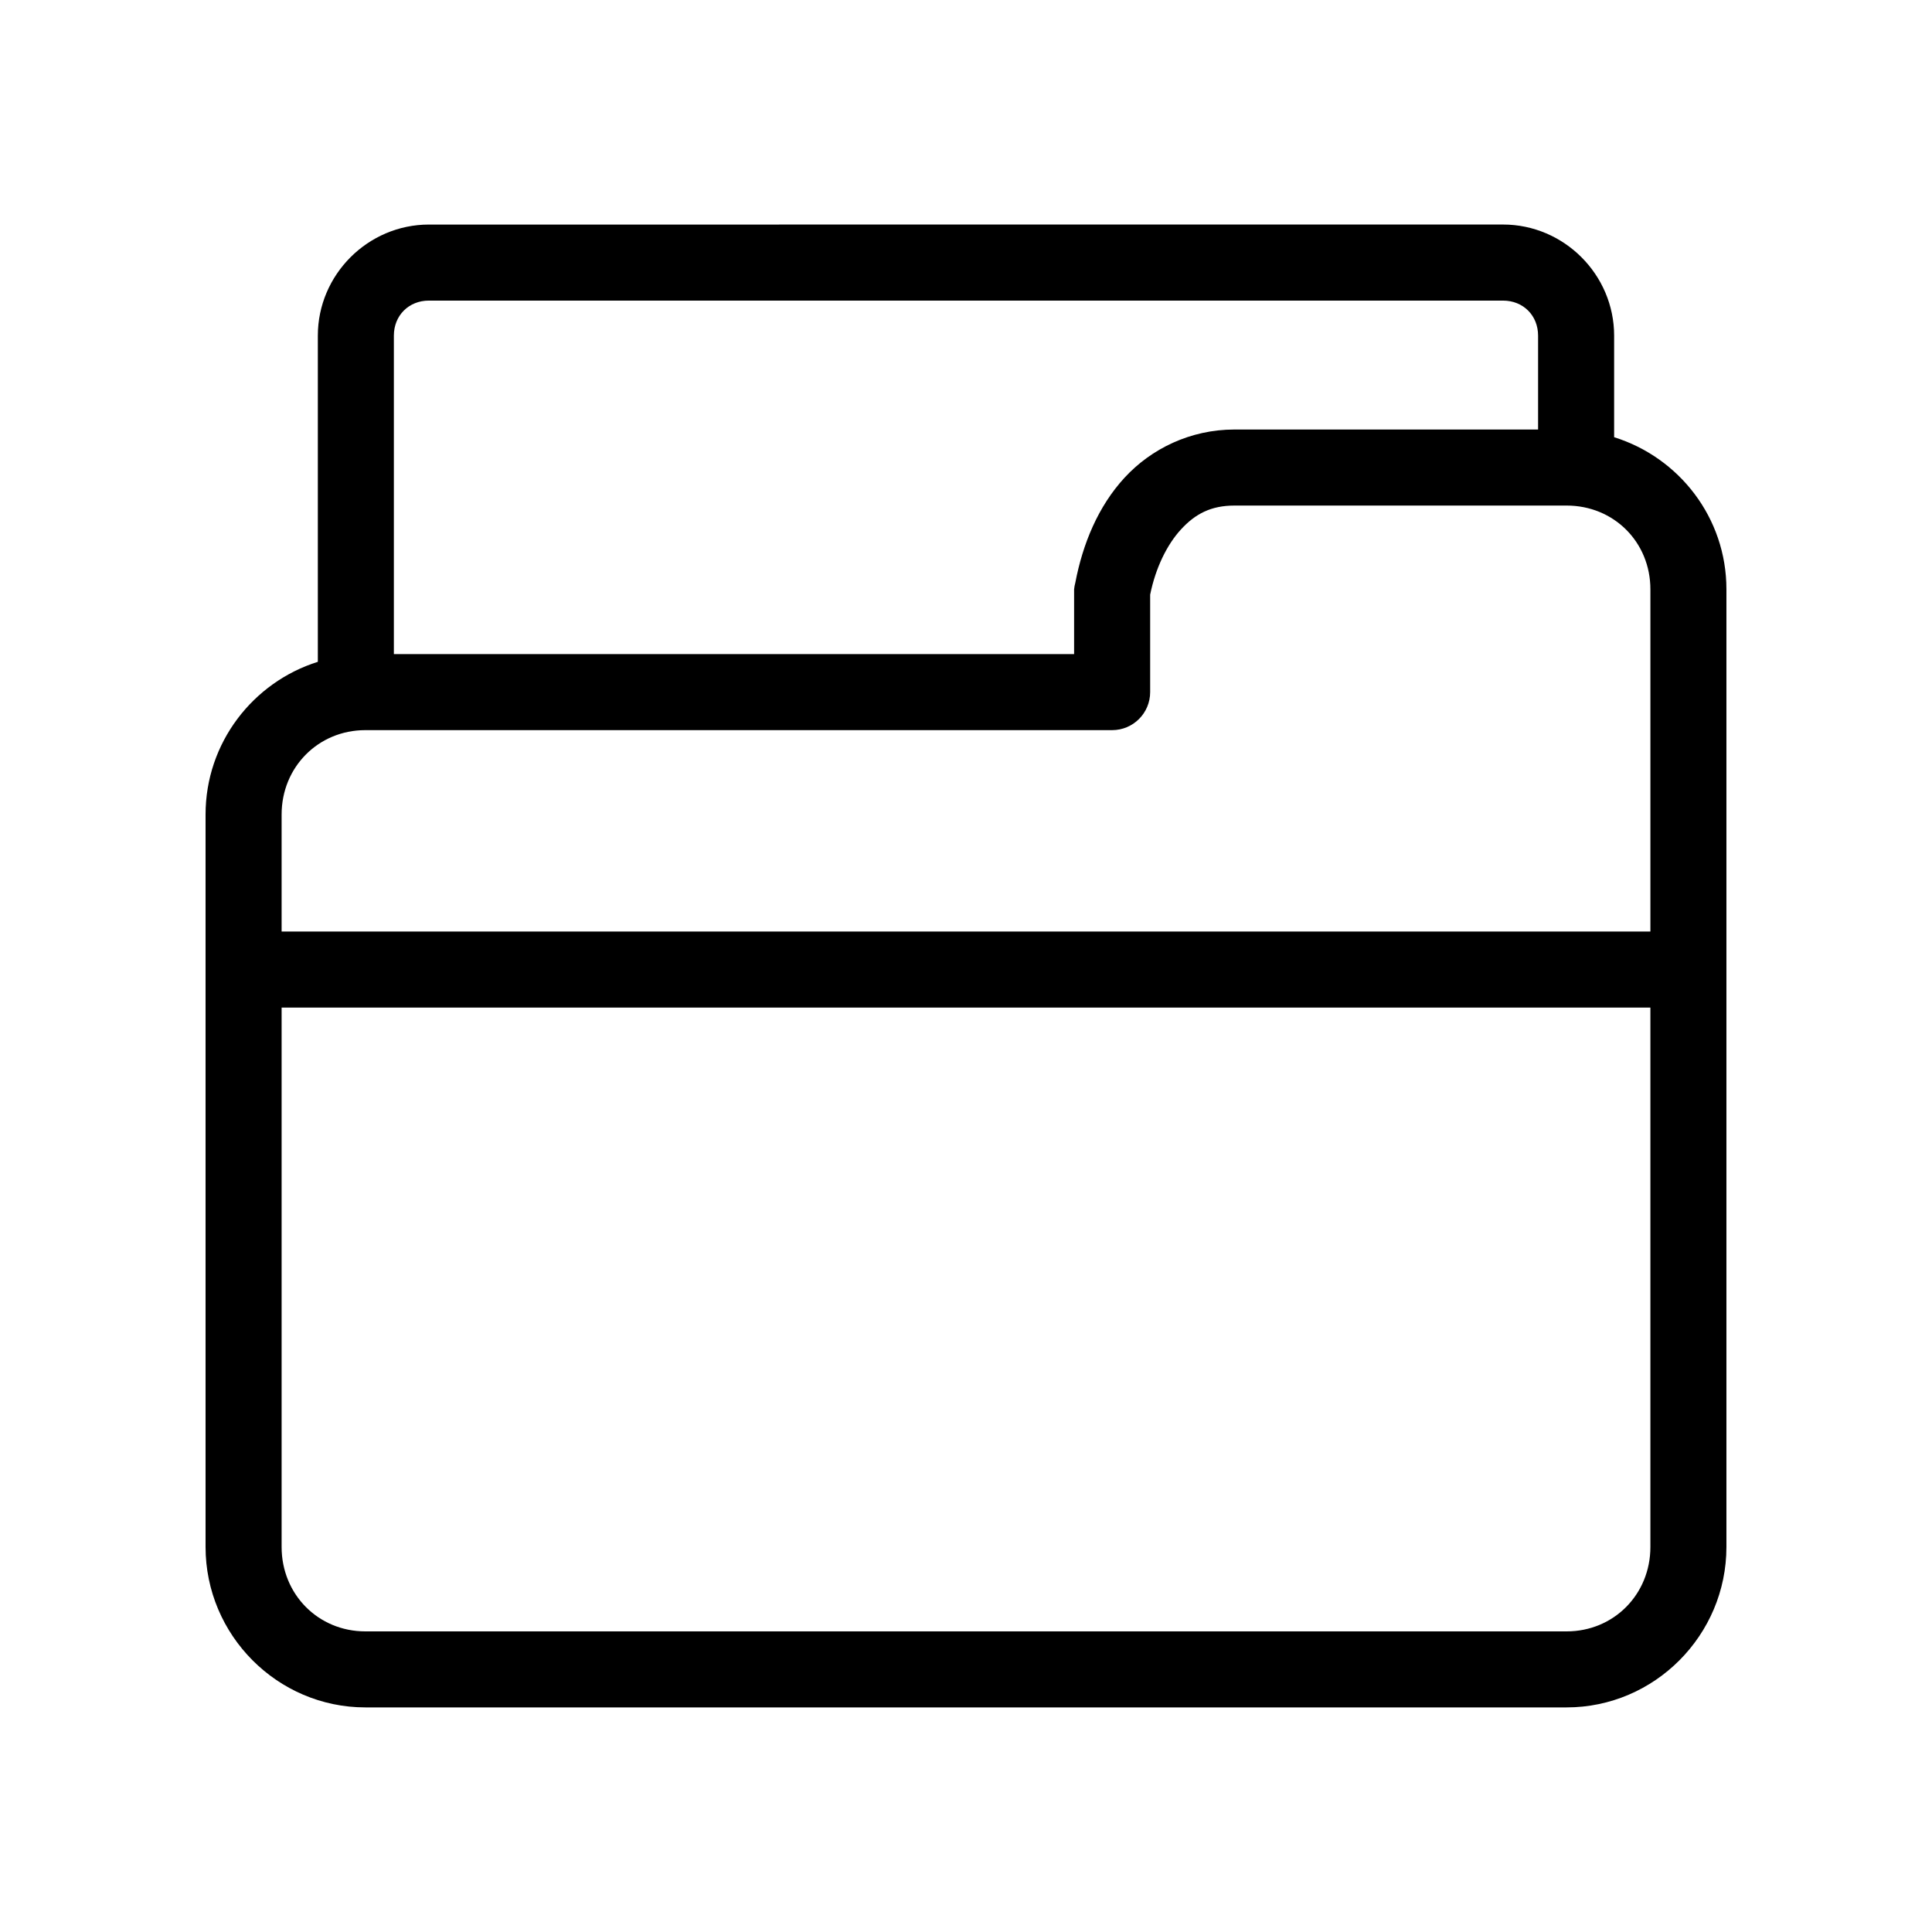
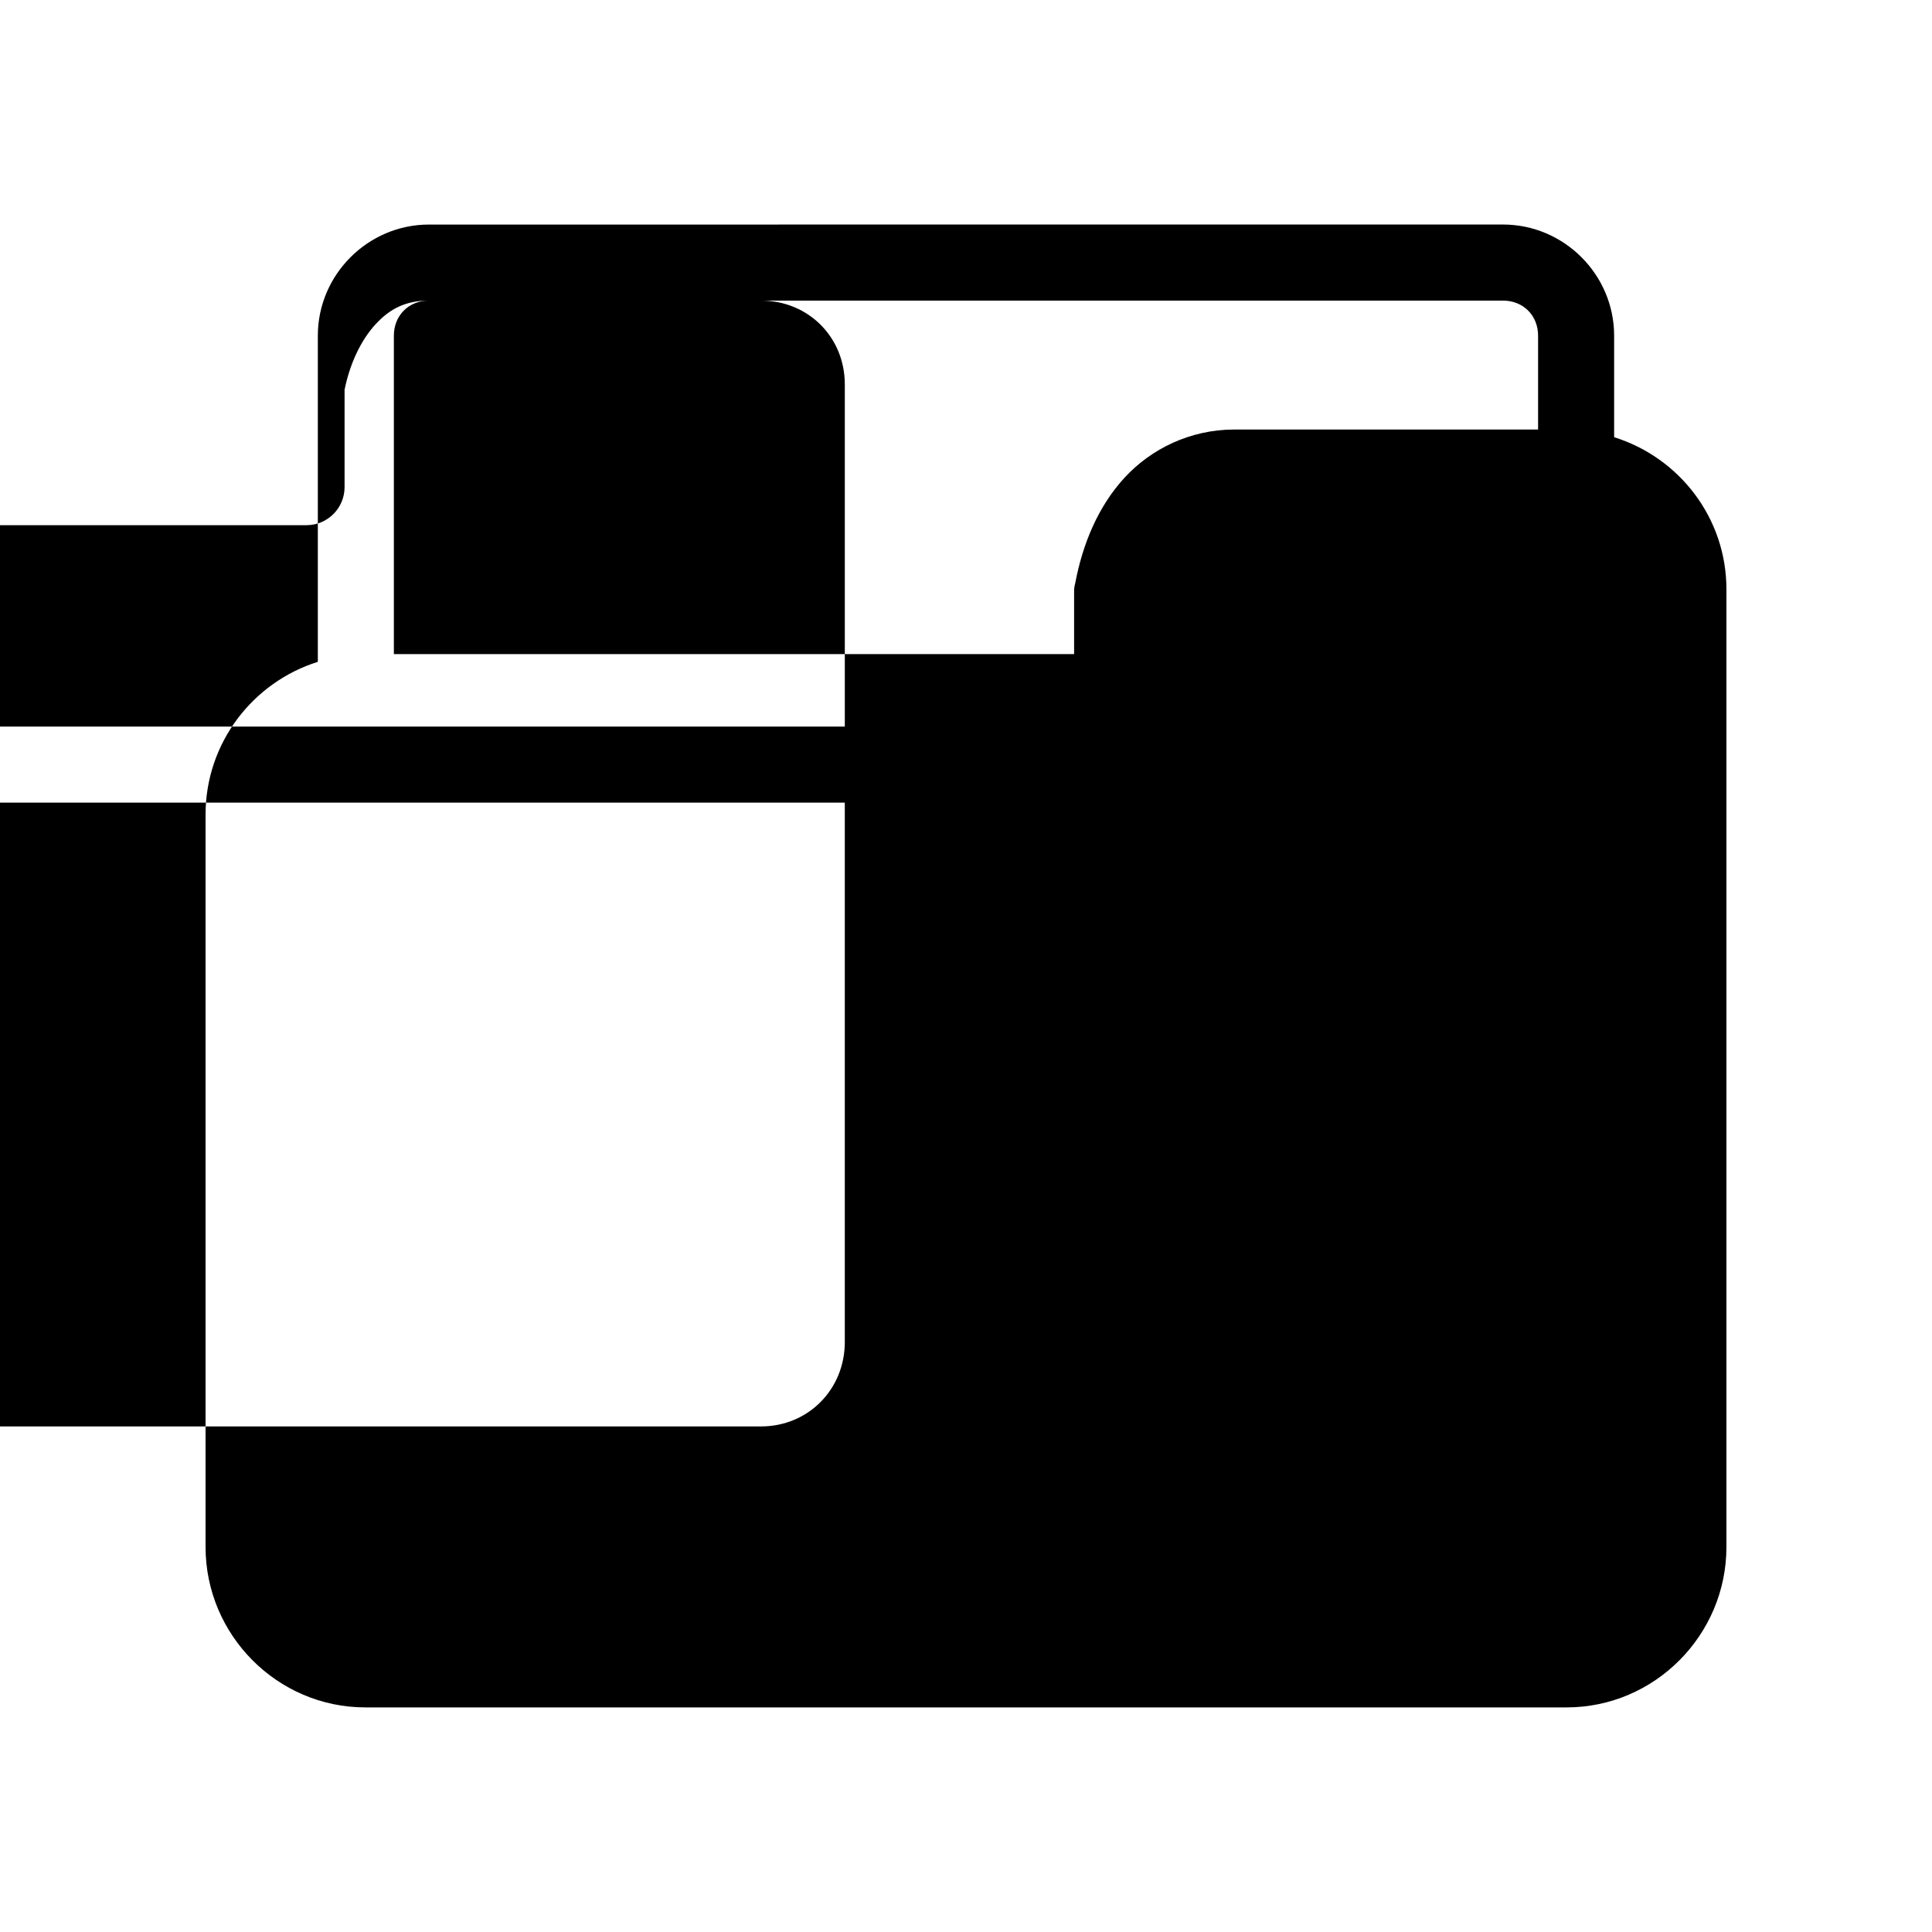
<svg xmlns="http://www.w3.org/2000/svg" fill="#000000" width="800px" height="800px" version="1.1" viewBox="144 144 512 512">
-   <path d="m257.67 203.51c-16.16 0-29.441 13.281-29.441 29.441v86.438c-17.223 5.41-29.754 21.504-29.754 40.461v194.12c0 23.332 19.023 42.508 42.352 42.508h318.34c23.328 0 42.352-19.176 42.352-42.508v-253.8c0-18.957-12.535-34.93-29.758-40.305v-26.922c0-16.16-13.281-29.441-29.441-29.441zm0 20.152h284.65c5.34 0 9.289 3.938 9.289 9.289v24.875h-80.453c-11.723 0-22.09 5.117-29.125 12.754s-11.105 17.566-13.066 27.867c-0.156 0.566-0.262 1.148-0.316 1.73v17.164h-180.27v-84.391c0-5.352 3.953-9.289 9.289-9.289zm213.49 54.316h88.012c12.504 0 22.199 9.676 22.199 22.199v90.688h-362.74v-31.016c0-12.523 9.691-22.355 22.199-22.355h197.9c5.562-0.004 10.074-4.512 10.074-10.078v-25.82c1.434-7.098 4.461-13.273 8.188-17.316 3.816-4.144 7.977-6.301 14.168-6.301zm-252.53 133.04h362.74v142.96c0 12.523-9.695 22.355-22.199 22.355h-318.34c-12.508 0-22.199-9.832-22.199-22.355z" />
+   <path d="m257.67 203.51c-16.16 0-29.441 13.281-29.441 29.441v86.438c-17.223 5.41-29.754 21.504-29.754 40.461v194.12c0 23.332 19.023 42.508 42.352 42.508h318.34c23.328 0 42.352-19.176 42.352-42.508v-253.8c0-18.957-12.535-34.93-29.758-40.305v-26.922c0-16.16-13.281-29.441-29.441-29.441zm0 20.152h284.65c5.34 0 9.289 3.938 9.289 9.289v24.875h-80.453c-11.723 0-22.09 5.117-29.125 12.754s-11.105 17.566-13.066 27.867c-0.156 0.566-0.262 1.148-0.316 1.73v17.164h-180.27v-84.391c0-5.352 3.953-9.289 9.289-9.289zh88.012c12.504 0 22.199 9.676 22.199 22.199v90.688h-362.74v-31.016c0-12.523 9.691-22.355 22.199-22.355h197.9c5.562-0.004 10.074-4.512 10.074-10.078v-25.82c1.434-7.098 4.461-13.273 8.188-17.316 3.816-4.144 7.977-6.301 14.168-6.301zm-252.53 133.04h362.74v142.96c0 12.523-9.695 22.355-22.199 22.355h-318.34c-12.508 0-22.199-9.832-22.199-22.355z" />
</svg>